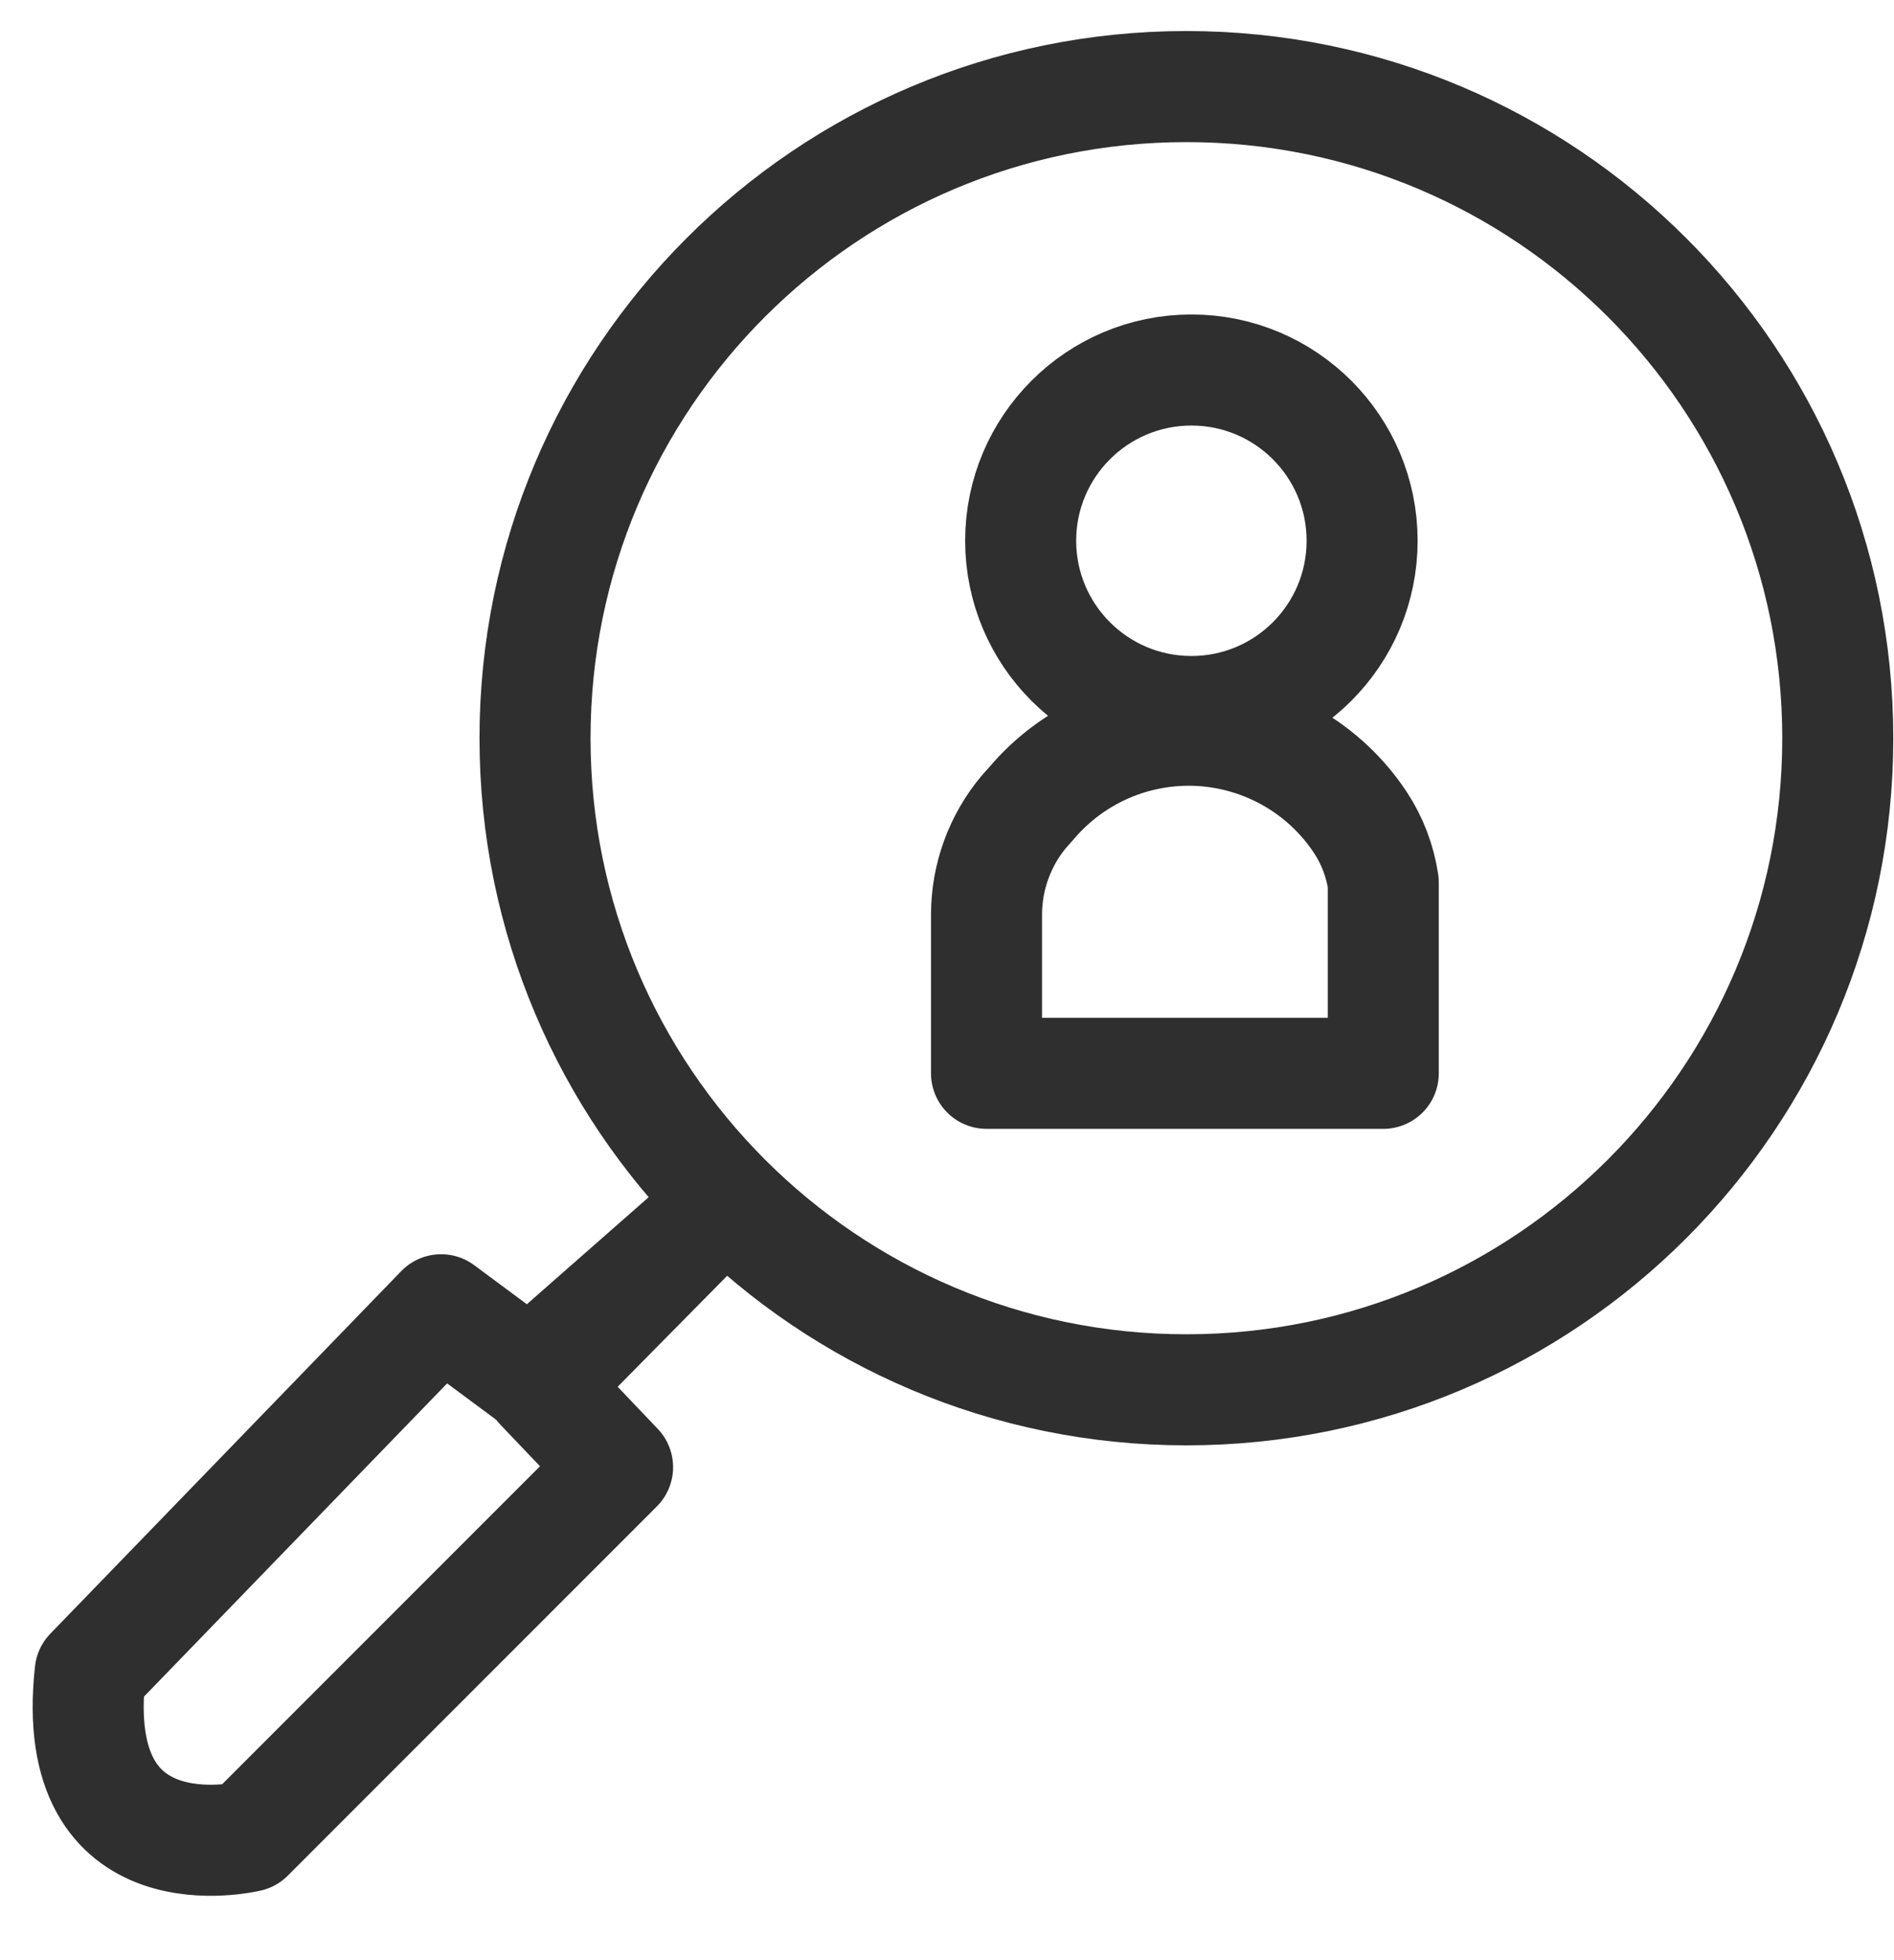
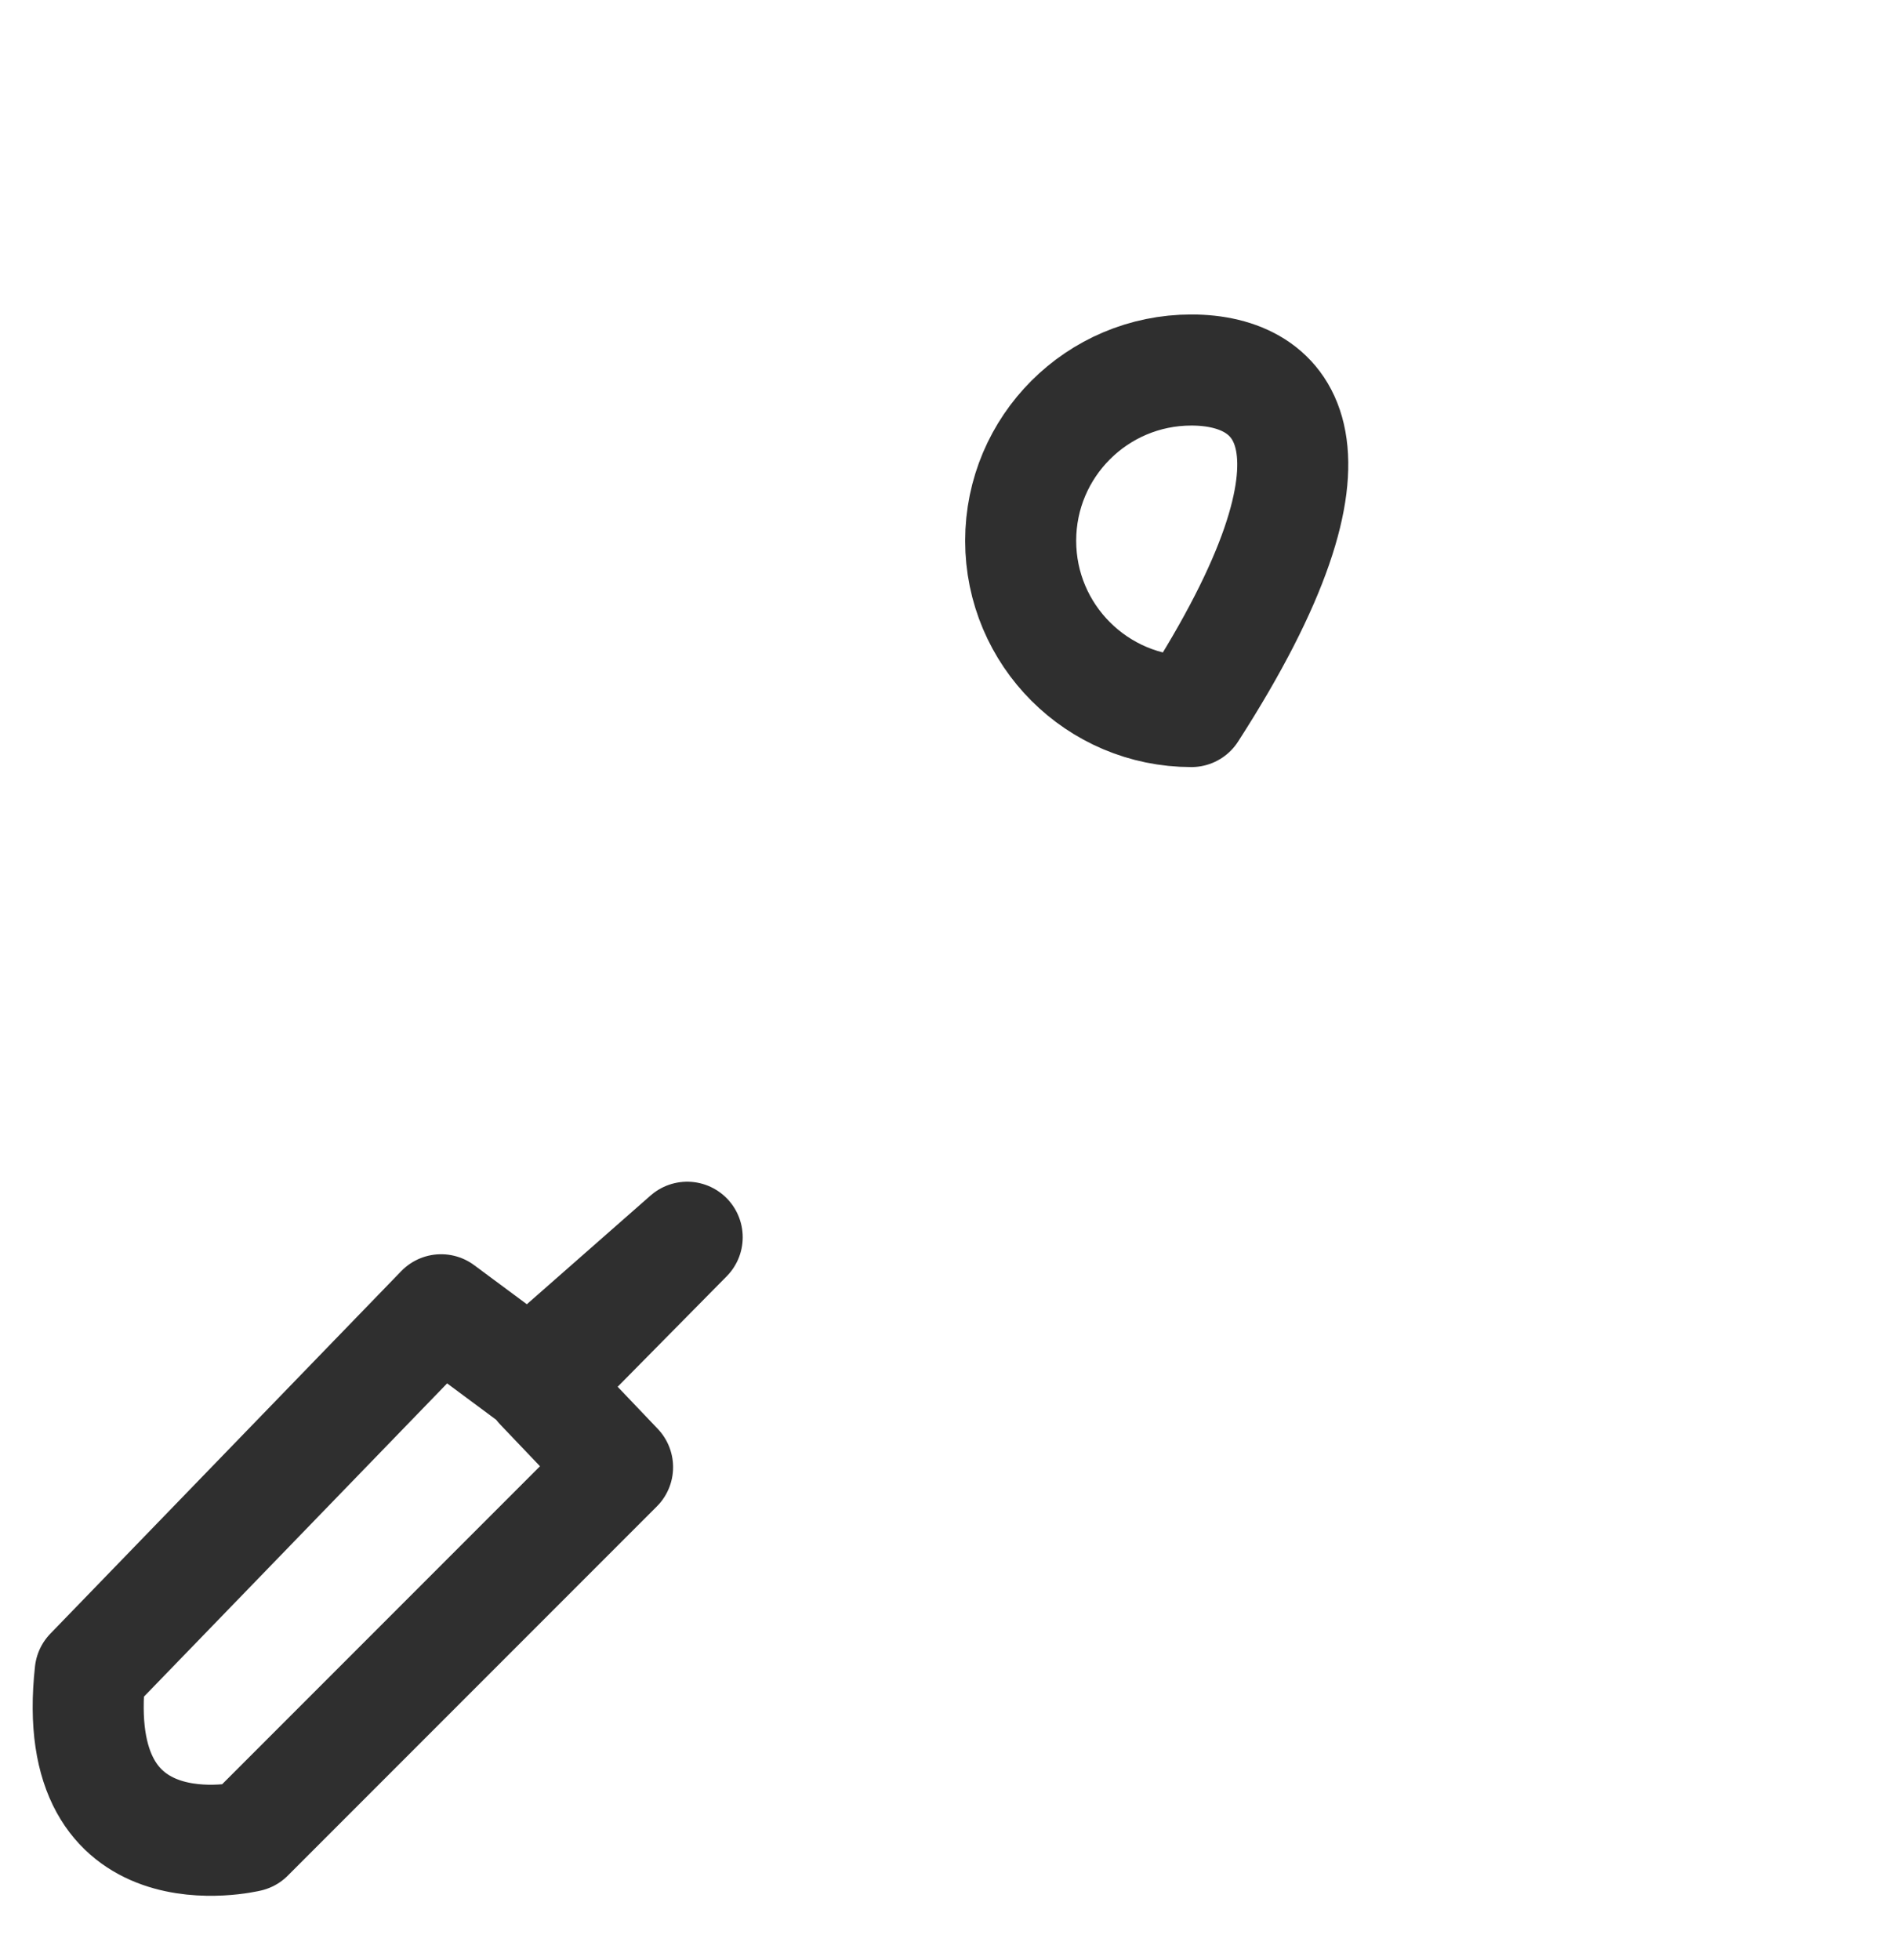
<svg xmlns="http://www.w3.org/2000/svg" width="29" height="30" viewBox="0 0 29 30" fill="none">
  <path fill-rule="evenodd" clip-rule="evenodd" d="M10.522 18.936L8.273 21.214L9.456 22.455L3.805 28.106C3.805 28.106 1.03 28.778 1.381 25.595L6.754 20.046L8.112 21.053L10.522 18.936Z" stroke="#2F2F2F" stroke-width="1.7" stroke-linecap="round" stroke-linejoin="round" />
-   <path d="M18.166 21.271C23.674 21.271 28.139 16.806 28.139 11.298C28.139 5.79 23.674 1.325 18.166 1.325C12.658 1.325 8.192 5.79 8.192 11.298C8.192 16.806 12.658 21.271 18.166 21.271Z" stroke="#2F2F2F" stroke-width="1.7" stroke-linecap="round" stroke-linejoin="round" />
-   <path d="M18.242 10.89C19.686 10.89 20.856 9.72 20.856 8.276C20.856 6.833 19.686 5.663 18.242 5.663C16.799 5.663 15.628 6.833 15.628 8.276C15.628 9.72 16.799 10.89 18.242 10.89Z" stroke="#2F2F2F" stroke-width="1.7" stroke-linecap="round" stroke-linejoin="round" />
-   <path fill-rule="evenodd" clip-rule="evenodd" d="M15.105 16.427H21.18V13.507C21.131 13.178 21.012 12.864 20.829 12.587C20.559 12.179 20.197 11.839 19.772 11.595C19.348 11.352 18.872 11.21 18.384 11.181C17.895 11.153 17.406 11.239 16.956 11.432C16.506 11.626 16.108 11.921 15.792 12.295L15.675 12.426C15.309 12.865 15.108 13.417 15.105 13.989V16.427Z" stroke="#2F2F2F" stroke-width="1.7" stroke-linecap="round" stroke-linejoin="round" />
+   <path d="M18.242 10.89C20.856 6.833 19.686 5.663 18.242 5.663C16.799 5.663 15.628 6.833 15.628 8.276C15.628 9.72 16.799 10.89 18.242 10.89Z" stroke="#2F2F2F" stroke-width="1.7" stroke-linecap="round" stroke-linejoin="round" />
</svg>